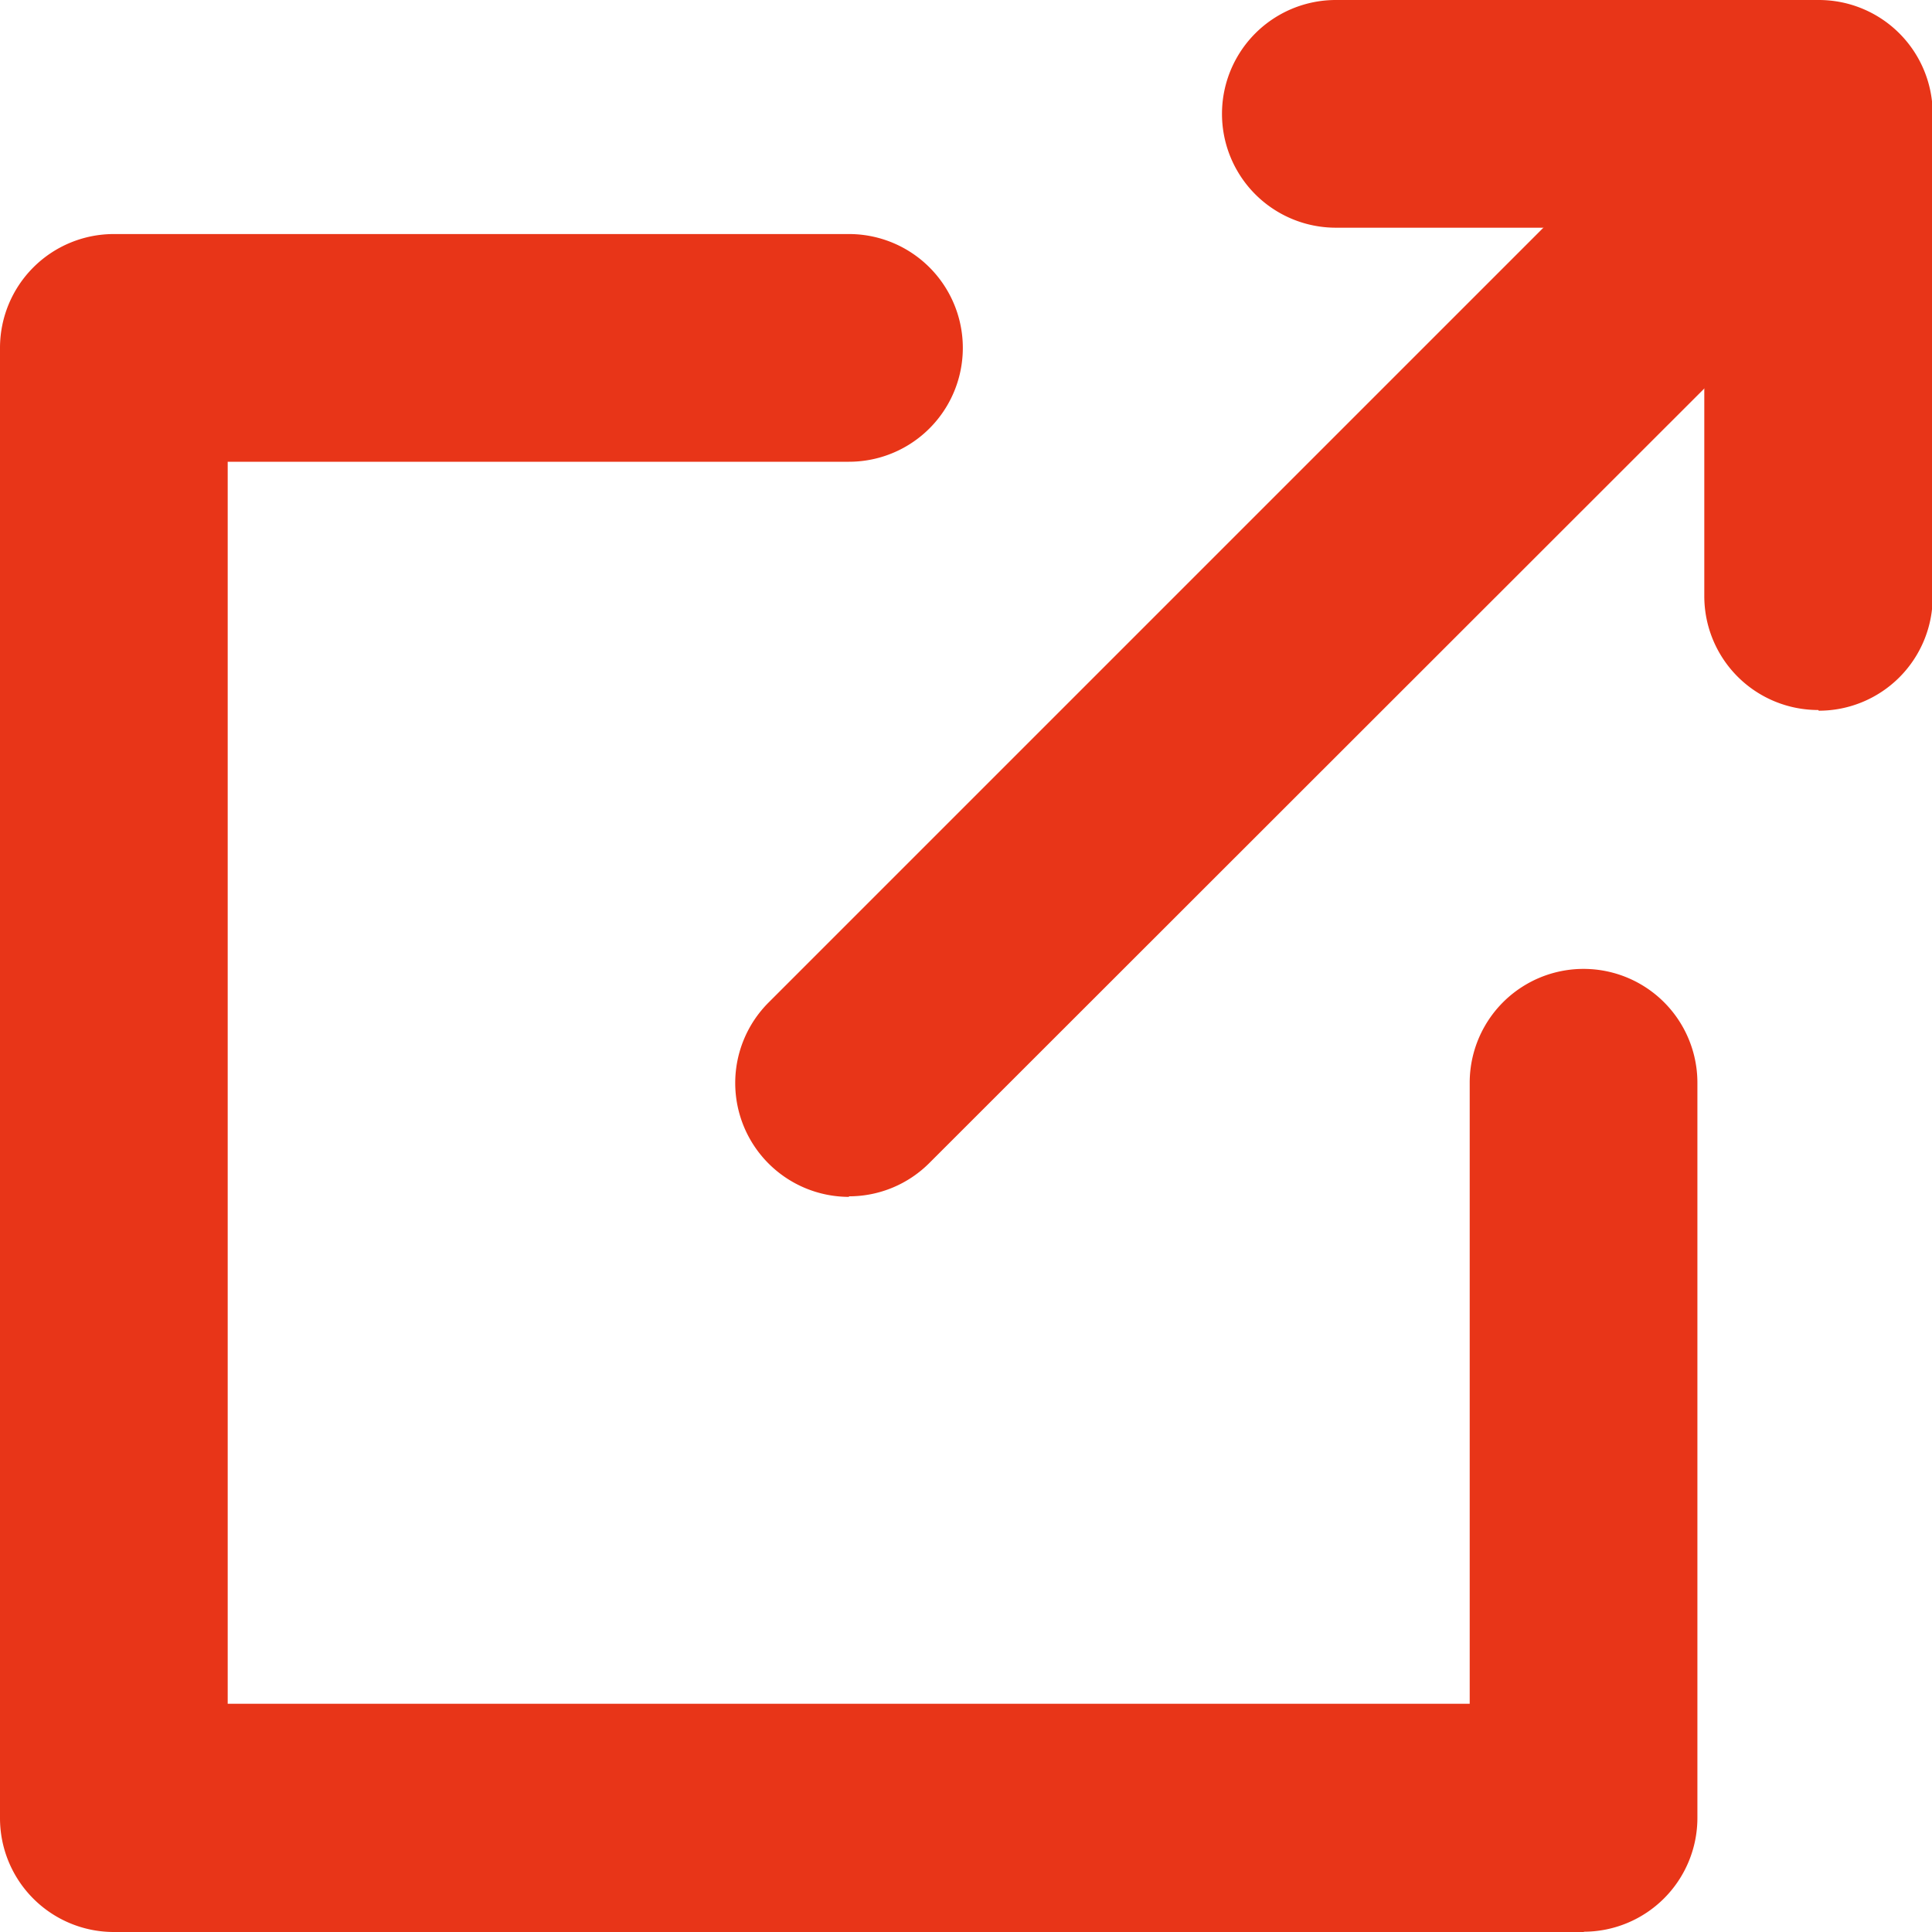
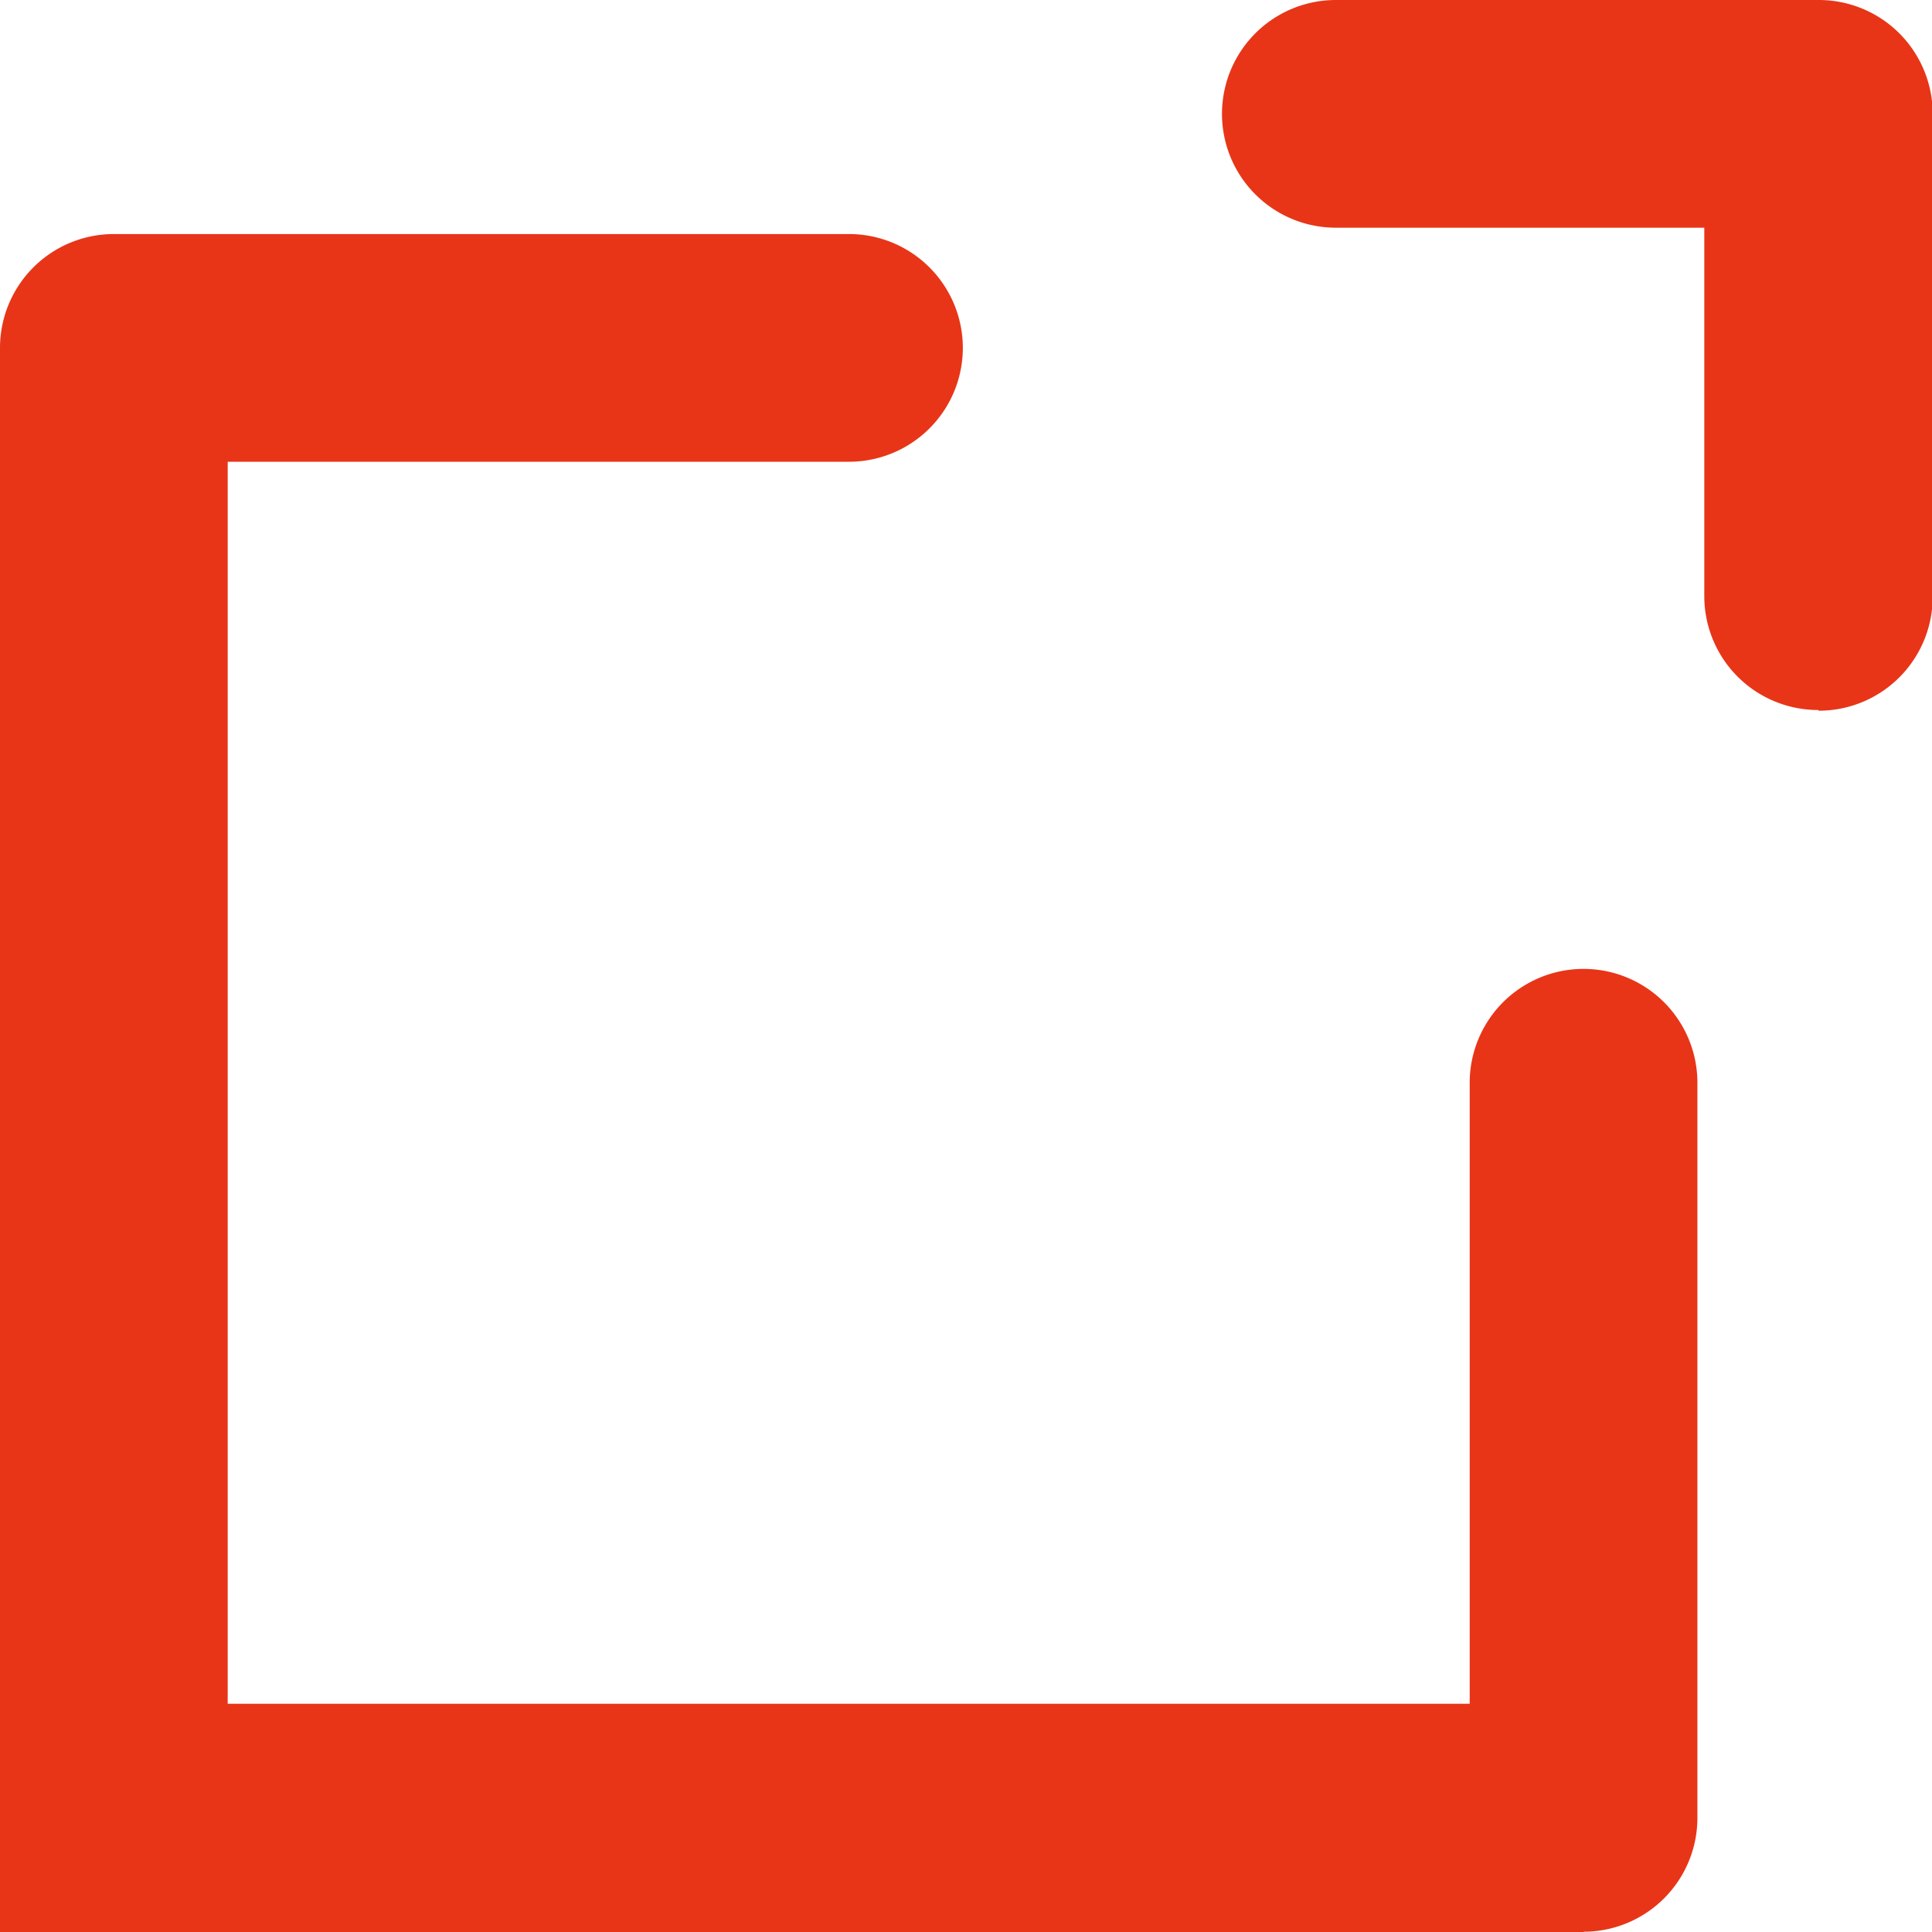
<svg xmlns="http://www.w3.org/2000/svg" width="14" height="14" viewBox="0 0 14 14">
  <defs>
    <clipPath id="clip-path">
      <rect id="長方形_471" data-name="長方形 471" width="14" height="14" transform="translate(0 0)" fill="#e83518" />
    </clipPath>
  </defs>
  <g id="icon-link" clip-path="url(#clip-path)">
-     <path id="パス_4320" data-name="パス 4320" d="M11.479,146.5H.825A.825.825,0,0,1,0,145.675V135.021a.825.825,0,0,1,.825-.825H6.152a.825.825,0,0,1,0,1.65H1.65v9h9v-4.5a.825.825,0,1,1,1.65,0v5.327a.825.825,0,0,1-.825.825" transform="translate(0 -132.5)" fill="#e83518" />
-     <path id="パス_4321" data-name="パス 4321" d="M422.232,31.246a.825.825,0,0,1-.583-1.408l6.734-6.734a.825.825,0,1,1,1.166,1.166L422.815,31a.822.822,0,0,1-.583.242" transform="translate(-416.08 -22.573)" fill="#e83518" />
+     <path id="パス_4320" data-name="パス 4320" d="M11.479,146.5A.825.825,0,0,1,0,145.675V135.021a.825.825,0,0,1,.825-.825H6.152a.825.825,0,0,1,0,1.65H1.65v9h9v-4.5a.825.825,0,1,1,1.65,0v5.327a.825.825,0,0,1-.825.825" transform="translate(0 -132.5)" fill="#e83518" />
    <path id="パス_4322" data-name="パス 4322" d="M704.843,5.147a.825.825,0,0,1-.825-.825V1.652h-2.67a.825.825,0,1,1,0-1.65h3.5a.825.825,0,0,1,.825.825v3.5a.825.825,0,0,1-.825.825" transform="translate(-691.668 -0.002)" fill="#e83518" />
  </g>
</svg>